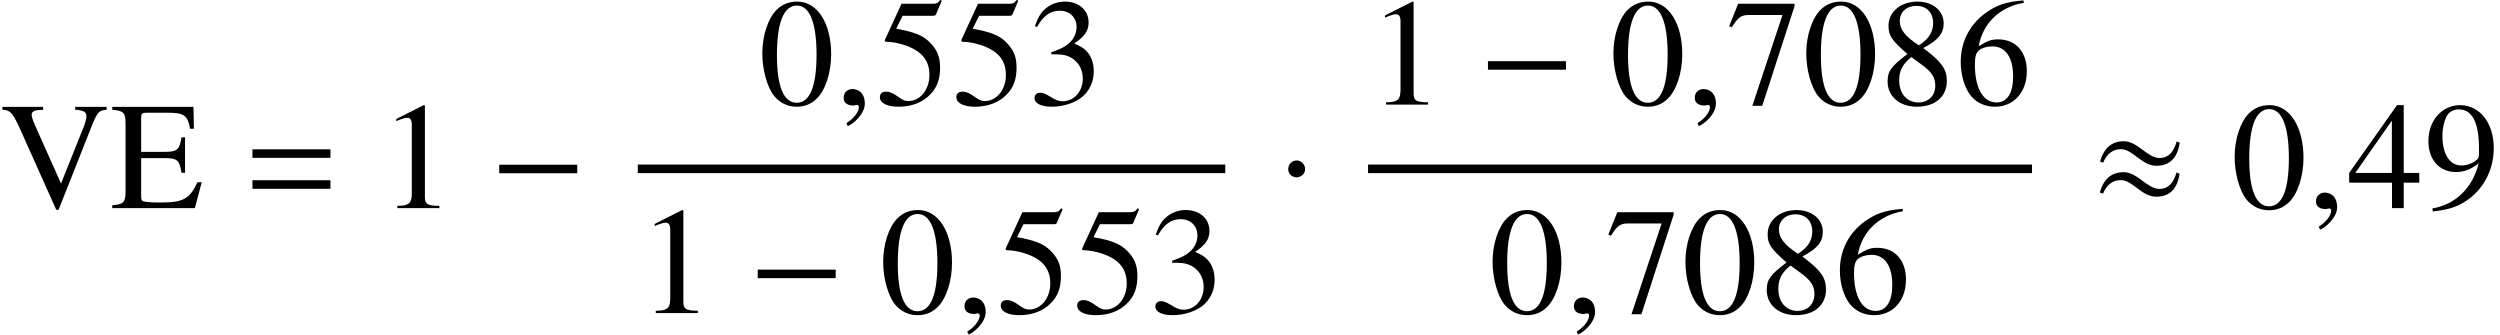
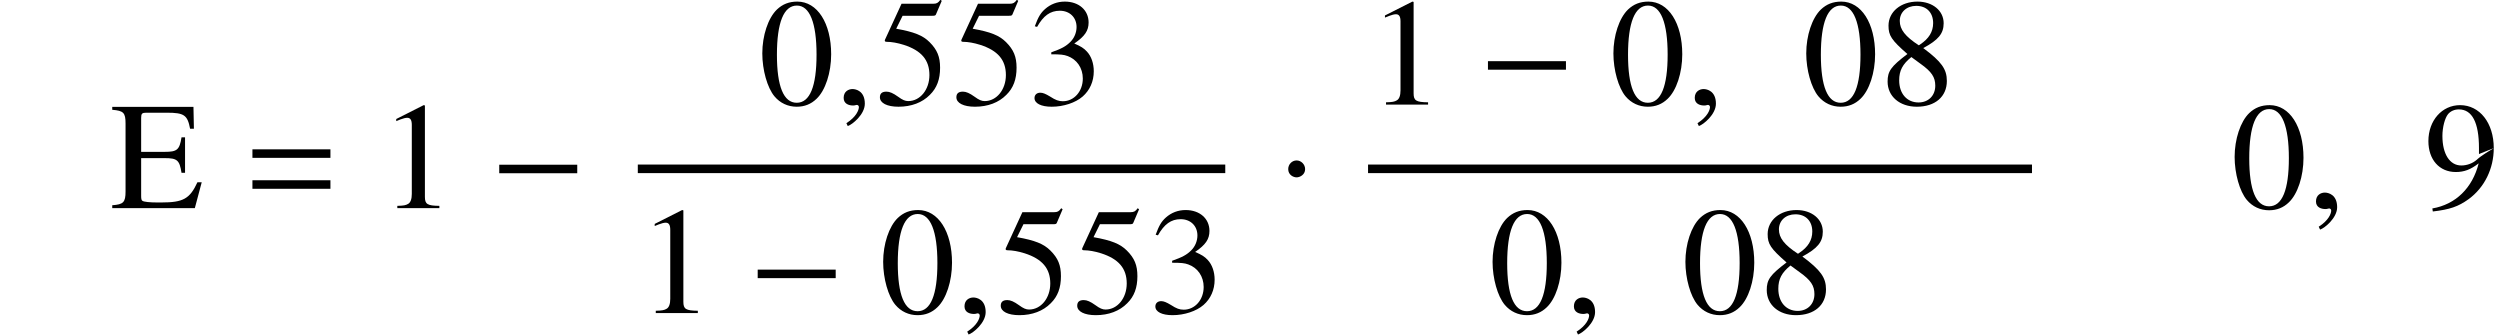
<svg xmlns="http://www.w3.org/2000/svg" xmlns:xlink="http://www.w3.org/1999/xlink" version="1.1" width="178.334pt" height="23.863pt" viewBox="143.949 69.788 178.334 23.863">
  <defs>
    <path id="g7-150" d="M2.119 -0.065C2.119 -0.967 1.489 -1.109 1.239 -1.109C0.967 -1.109 0.609 -0.946 0.609 -0.478C0.609 -0.043 1 0.065 1.282 0.065C1.359 0.065 1.413 0.054 1.445 0.043C1.489 0.033 1.522 0.022 1.543 0.022C1.619 0.022 1.695 0.076 1.695 0.174C1.695 0.38 1.522 0.869 0.804 1.326L0.902 1.532C1.228 1.424 2.119 0.706 2.119 -0.065Z" />
    <path id="g4-0" d="M6.238 -2.489V-3.097H0.674V-2.489H6.238Z" />
    <path id="g4-1" d="M1.967 -2.782C1.967 -3.119 1.685 -3.402 1.359 -3.402S0.761 -3.13 0.761 -2.782C0.761 -2.369 1.13 -2.195 1.359 -2.195S1.967 -2.38 1.967 -2.782Z" />
-     <path id="g4-25" d="M6.315 -4.663L6.097 -4.76C5.923 -4.13 5.586 -3.576 4.869 -3.576C4.021 -3.576 3.304 -4.771 2.326 -4.771C1.38 -4.771 0.88 -4.195 0.63 -3.326L0.848 -3.239C1.087 -3.804 1.478 -4.206 2.119 -4.206C2.967 -4.206 3.597 -3.021 4.652 -3.021C5.695 -3.021 6.162 -3.695 6.315 -4.663ZM6.304 -2.445L6.086 -2.554C5.912 -1.924 5.575 -1.369 4.858 -1.369C4.01 -1.369 3.293 -2.565 2.315 -2.565C1.369 -2.565 0.859 -1.989 0.609 -1.119L0.837 -1.032C1.076 -1.598 1.467 -2 2.108 -2C2.956 -2 3.587 -0.815 4.641 -0.815C5.684 -0.815 6.151 -1.478 6.304 -2.445Z" />
    <path id="g11-48" d="M5.173 -3.587C5.173 -5.815 4.184 -7.347 2.761 -7.347C2.163 -7.347 1.706 -7.162 1.304 -6.782C0.674 -6.173 0.261 -4.923 0.261 -3.652C0.261 -2.467 0.619 -1.196 1.13 -0.587C1.532 -0.109 2.087 0.152 2.717 0.152C3.271 0.152 3.739 -0.033 4.13 -0.413C4.76 -1.011 5.173 -2.271 5.173 -3.587ZM4.13 -3.565C4.13 -1.293 3.652 -0.13 2.717 -0.13S1.304 -1.293 1.304 -3.554C1.304 -5.858 1.793 -7.064 2.728 -7.064C3.641 -7.064 4.13 -5.836 4.13 -3.565Z" />
    <path id="g11-49" d="M4.282 0V-0.163C3.424 -0.174 3.25 -0.283 3.25 -0.804V-7.325L3.163 -7.347L1.206 -6.358V-6.206C1.337 -6.26 1.456 -6.304 1.5 -6.325C1.695 -6.401 1.88 -6.445 1.989 -6.445C2.217 -6.445 2.315 -6.282 2.315 -5.934V-1.011C2.315 -0.652 2.228 -0.402 2.054 -0.304C1.891 -0.206 1.739 -0.174 1.282 -0.163V0H4.282Z" />
    <path id="g11-51" d="M4.695 -2.38C4.695 -2.934 4.521 -3.445 4.206 -3.782C3.989 -4.021 3.782 -4.152 3.304 -4.358C4.054 -4.869 4.326 -5.271 4.326 -5.858C4.326 -6.738 3.63 -7.347 2.63 -7.347C2.087 -7.347 1.609 -7.162 1.217 -6.814C0.891 -6.521 0.728 -6.238 0.489 -5.586L0.652 -5.543C1.098 -6.336 1.587 -6.695 2.271 -6.695C2.978 -6.695 3.467 -6.217 3.467 -5.532C3.467 -5.141 3.304 -4.749 3.032 -4.478C2.706 -4.152 2.402 -3.989 1.663 -3.728V-3.587C2.304 -3.587 2.554 -3.565 2.815 -3.467C3.489 -3.228 3.913 -2.608 3.913 -1.858C3.913 -0.946 3.293 -0.239 2.489 -0.239C2.195 -0.239 1.978 -0.315 1.576 -0.576C1.25 -0.772 1.065 -0.848 0.88 -0.848C0.63 -0.848 0.467 -0.696 0.467 -0.467C0.467 -0.087 0.935 0.152 1.695 0.152C2.532 0.152 3.391 -0.13 3.902 -0.576S4.695 -1.652 4.695 -2.38Z" />
-     <path id="g11-52" d="M5.13 -1.815V-2.511H4.021V-7.347H3.543L0.13 -2.511V-1.815H3.184V0H4.021V-1.815H5.13ZM3.174 -2.511H0.565L3.174 -6.238V-2.511Z" />
    <path id="g11-53" d="M4.76 -7.401L4.663 -7.477C4.499 -7.249 4.391 -7.195 4.163 -7.195H1.891L0.706 -4.619C0.696 -4.597 0.696 -4.565 0.696 -4.565C0.696 -4.51 0.739 -4.478 0.826 -4.478C1.174 -4.478 1.609 -4.402 2.054 -4.26C3.304 -3.858 3.88 -3.184 3.88 -2.108C3.88 -1.065 3.217 -0.25 2.369 -0.25C2.152 -0.25 1.967 -0.326 1.641 -0.565C1.293 -0.815 1.043 -0.924 0.815 -0.924C0.5 -0.924 0.348 -0.793 0.348 -0.522C0.348 -0.109 0.859 0.152 1.674 0.152C2.587 0.152 3.369 -0.141 3.913 -0.696C4.413 -1.185 4.641 -1.804 4.641 -2.63C4.641 -3.413 4.434 -3.913 3.891 -4.456C3.413 -4.934 2.793 -5.184 1.511 -5.412L1.967 -6.336H4.097C4.271 -6.336 4.315 -6.358 4.347 -6.434L4.76 -7.401Z" />
-     <path id="g11-54" d="M5.086 -2.38C5.086 -3.771 4.293 -4.652 3.043 -4.652C2.565 -4.652 2.337 -4.576 1.652 -4.163C1.945 -5.804 3.163 -6.977 4.869 -7.26L4.847 -7.434C3.608 -7.325 2.978 -7.119 2.185 -6.564C1.011 -5.728 0.37 -4.489 0.37 -3.032C0.37 -2.087 0.663 -1.13 1.13 -0.587C1.543 -0.109 2.13 0.152 2.804 0.152C4.152 0.152 5.086 -0.88 5.086 -2.38ZM4.108 -2.011C4.108 -0.815 3.684 -0.152 2.924 -0.152C1.967 -0.152 1.38 -1.174 1.38 -2.858C1.38 -3.413 1.467 -3.717 1.685 -3.88C1.913 -4.054 2.25 -4.152 2.63 -4.152C3.565 -4.152 4.108 -3.369 4.108 -2.011Z" />
-     <path id="g11-55" d="M4.88 -7.021V-7.195H0.859L0.217 -5.597L0.402 -5.51C0.869 -6.249 1.065 -6.391 1.663 -6.391H4.021L1.869 0.087H2.576L4.88 -7.021Z" />
    <path id="g11-56" d="M4.836 -1.685C4.836 -2.521 4.467 -3.054 3.152 -4.032C4.228 -4.608 4.608 -5.065 4.608 -5.804C4.608 -6.695 3.826 -7.347 2.739 -7.347C1.554 -7.347 0.674 -6.619 0.674 -5.63C0.674 -4.923 0.88 -4.608 2.022 -3.608C0.848 -2.717 0.609 -2.38 0.609 -1.641C0.609 -0.587 1.467 0.152 2.695 0.152C4 0.152 4.836 -0.565 4.836 -1.685ZM4.01 -1.348C4.01 -0.641 3.521 -0.152 2.815 -0.152C1.989 -0.152 1.435 -0.783 1.435 -1.728C1.435 -2.424 1.674 -2.88 2.304 -3.391L2.956 -2.913C3.75 -2.348 4.01 -1.956 4.01 -1.348ZM3.858 -5.815C3.858 -5.195 3.554 -4.706 2.934 -4.293C2.88 -4.26 2.88 -4.26 2.837 -4.228C1.869 -4.858 1.478 -5.358 1.478 -5.967C1.478 -6.597 1.967 -7.043 2.652 -7.043C3.391 -7.043 3.858 -6.564 3.858 -5.815Z" />
-     <path id="g11-57" d="M4.989 -4.282C4.989 -6.075 3.989 -7.347 2.587 -7.347C1.293 -7.347 0.326 -6.249 0.326 -4.782C0.326 -3.456 1.109 -2.576 2.282 -2.576C2.88 -2.576 3.337 -2.75 3.913 -3.195C3.467 -1.424 2.261 -0.261 0.609 0.022L0.641 0.239C1.858 0.098 2.456 -0.109 3.195 -0.641C4.326 -1.467 4.989 -2.815 4.989 -4.282ZM3.934 -3.858C3.934 -3.641 3.891 -3.543 3.771 -3.445C3.467 -3.184 3.065 -3.043 2.674 -3.043C1.848 -3.043 1.326 -3.858 1.326 -5.152C1.326 -5.771 1.5 -6.423 1.728 -6.706C1.913 -6.923 2.185 -7.043 2.5 -7.043C3.445 -7.043 3.934 -6.108 3.934 -4.282V-3.858Z" />
+     <path id="g11-57" d="M4.989 -4.282C4.989 -6.075 3.989 -7.347 2.587 -7.347C1.293 -7.347 0.326 -6.249 0.326 -4.782C0.326 -3.456 1.109 -2.576 2.282 -2.576C2.88 -2.576 3.337 -2.75 3.913 -3.195C3.467 -1.424 2.261 -0.261 0.609 0.022L0.641 0.239C1.858 0.098 2.456 -0.109 3.195 -0.641C4.326 -1.467 4.989 -2.815 4.989 -4.282ZC3.934 -3.641 3.891 -3.543 3.771 -3.445C3.467 -3.184 3.065 -3.043 2.674 -3.043C1.848 -3.043 1.326 -3.858 1.326 -5.152C1.326 -5.771 1.5 -6.423 1.728 -6.706C1.913 -6.923 2.185 -7.043 2.5 -7.043C3.445 -7.043 3.934 -6.108 3.934 -4.282V-3.858Z" />
    <path id="g1-61" d="M5.999 -3.587V-4.195H0.435V-3.587H5.999ZM5.999 -1.38V-1.989H0.435V-1.38H5.999Z" />
    <path id="g12-69" d="M6.513 -1.844H6.207C5.662 -0.665 5.193 -0.404 3.633 -0.404H3.338C2.815 -0.404 2.378 -0.447 2.28 -0.524C2.215 -0.567 2.193 -0.665 2.193 -0.873V-3.567H3.873C4.767 -3.567 4.931 -3.425 5.073 -2.52H5.324V-5.051H5.073C4.931 -4.156 4.756 -4.015 3.873 -4.015H2.193V-6.436C2.193 -6.742 2.258 -6.807 2.553 -6.807H4.025C5.258 -6.807 5.498 -6.644 5.684 -5.662H5.956L5.924 -7.222H0.131V-7.015C0.938 -6.949 1.08 -6.807 1.08 -6.033V-1.189C1.08 -0.415 0.927 -0.262 0.131 -0.207V0H6.022L6.513 -1.844Z" />
-     <path id="g12-86" d="M7.604 -7.015V-7.222H5.367V-7.015C5.967 -6.982 6.164 -6.862 6.164 -6.556C6.164 -6.382 6.087 -6.087 5.956 -5.76L4.353 -1.756L2.705 -5.444C2.345 -6.24 2.258 -6.491 2.258 -6.655C2.258 -6.862 2.411 -6.971 2.76 -6.993C2.804 -6.993 2.924 -7.004 3.076 -7.015V-7.222H0.175V-7.015C0.709 -6.993 0.862 -6.84 1.331 -5.869L4.015 0.12H4.178L6.6 -6C6.96 -6.862 7.08 -6.982 7.604 -7.015Z" />
  </defs>
  <g id="page1">
    <use x="143.949" y="84.635" xlink:href="#g12-86" />
    <use x="151.825" y="84.635" xlink:href="#g12-69" />
    <use x="161.521" y="84.635" xlink:href="#g1-61" />
    <use x="171.009" y="84.635" xlink:href="#g11-49" />
    <use x="178.888" y="84.635" xlink:href="#g4-0" />
    <use x="198.066" y="77.249" xlink:href="#g11-48" />
    <use x="203.521" y="77.249" xlink:href="#g7-150" />
    <use x="206.368" y="77.249" xlink:href="#g11-53" />
    <use x="211.823" y="77.249" xlink:href="#g11-53" />
    <use x="217.277" y="77.249" xlink:href="#g11-51" />
    <rect x="189.446" y="81.526" height="0.611" width="41.906" />
    <use x="189.446" y="92.118" xlink:href="#g11-49" />
    <use x="197.324" y="92.118" xlink:href="#g4-0" />
    <use x="206.687" y="92.118" xlink:href="#g11-48" />
    <use x="212.141" y="92.118" xlink:href="#g7-150" />
    <use x="214.989" y="92.118" xlink:href="#g11-53" />
    <use x="220.443" y="92.118" xlink:href="#g11-53" />
    <use x="225.898" y="92.118" xlink:href="#g11-51" />
    <use x="235.081" y="84.635" xlink:href="#g4-1" />
    <use x="241.537" y="77.249" xlink:href="#g11-49" />
    <use x="249.416" y="77.249" xlink:href="#g4-0" />
    <use x="258.778" y="77.249" xlink:href="#g11-48" />
    <use x="264.233" y="77.249" xlink:href="#g7-150" />
    <use x="267.08" y="77.249" xlink:href="#g11-55" />
    <use x="272.534" y="77.249" xlink:href="#g11-48" />
    <use x="277.989" y="77.249" xlink:href="#g11-56" />
    <use x="283.444" y="77.249" xlink:href="#g11-54" />
    <rect x="241.537" y="81.526" height="0.611" width="47.361" />
    <use x="250.158" y="92.118" xlink:href="#g11-48" />
    <use x="255.612" y="92.118" xlink:href="#g7-150" />
    <use x="258.459" y="92.118" xlink:href="#g11-55" />
    <use x="263.914" y="92.118" xlink:href="#g11-48" />
    <use x="269.368" y="92.118" xlink:href="#g11-56" />
    <use x="274.823" y="92.118" xlink:href="#g11-54" />
    <use x="293.124" y="84.635" xlink:href="#g4-25" />
    <use x="303.092" y="84.635" xlink:href="#g11-48" />
    <use x="308.547" y="84.635" xlink:href="#g7-150" />
    <use x="311.394" y="84.635" xlink:href="#g11-52" />
    <use x="316.849" y="84.635" xlink:href="#g11-57" />
  </g>
</svg>